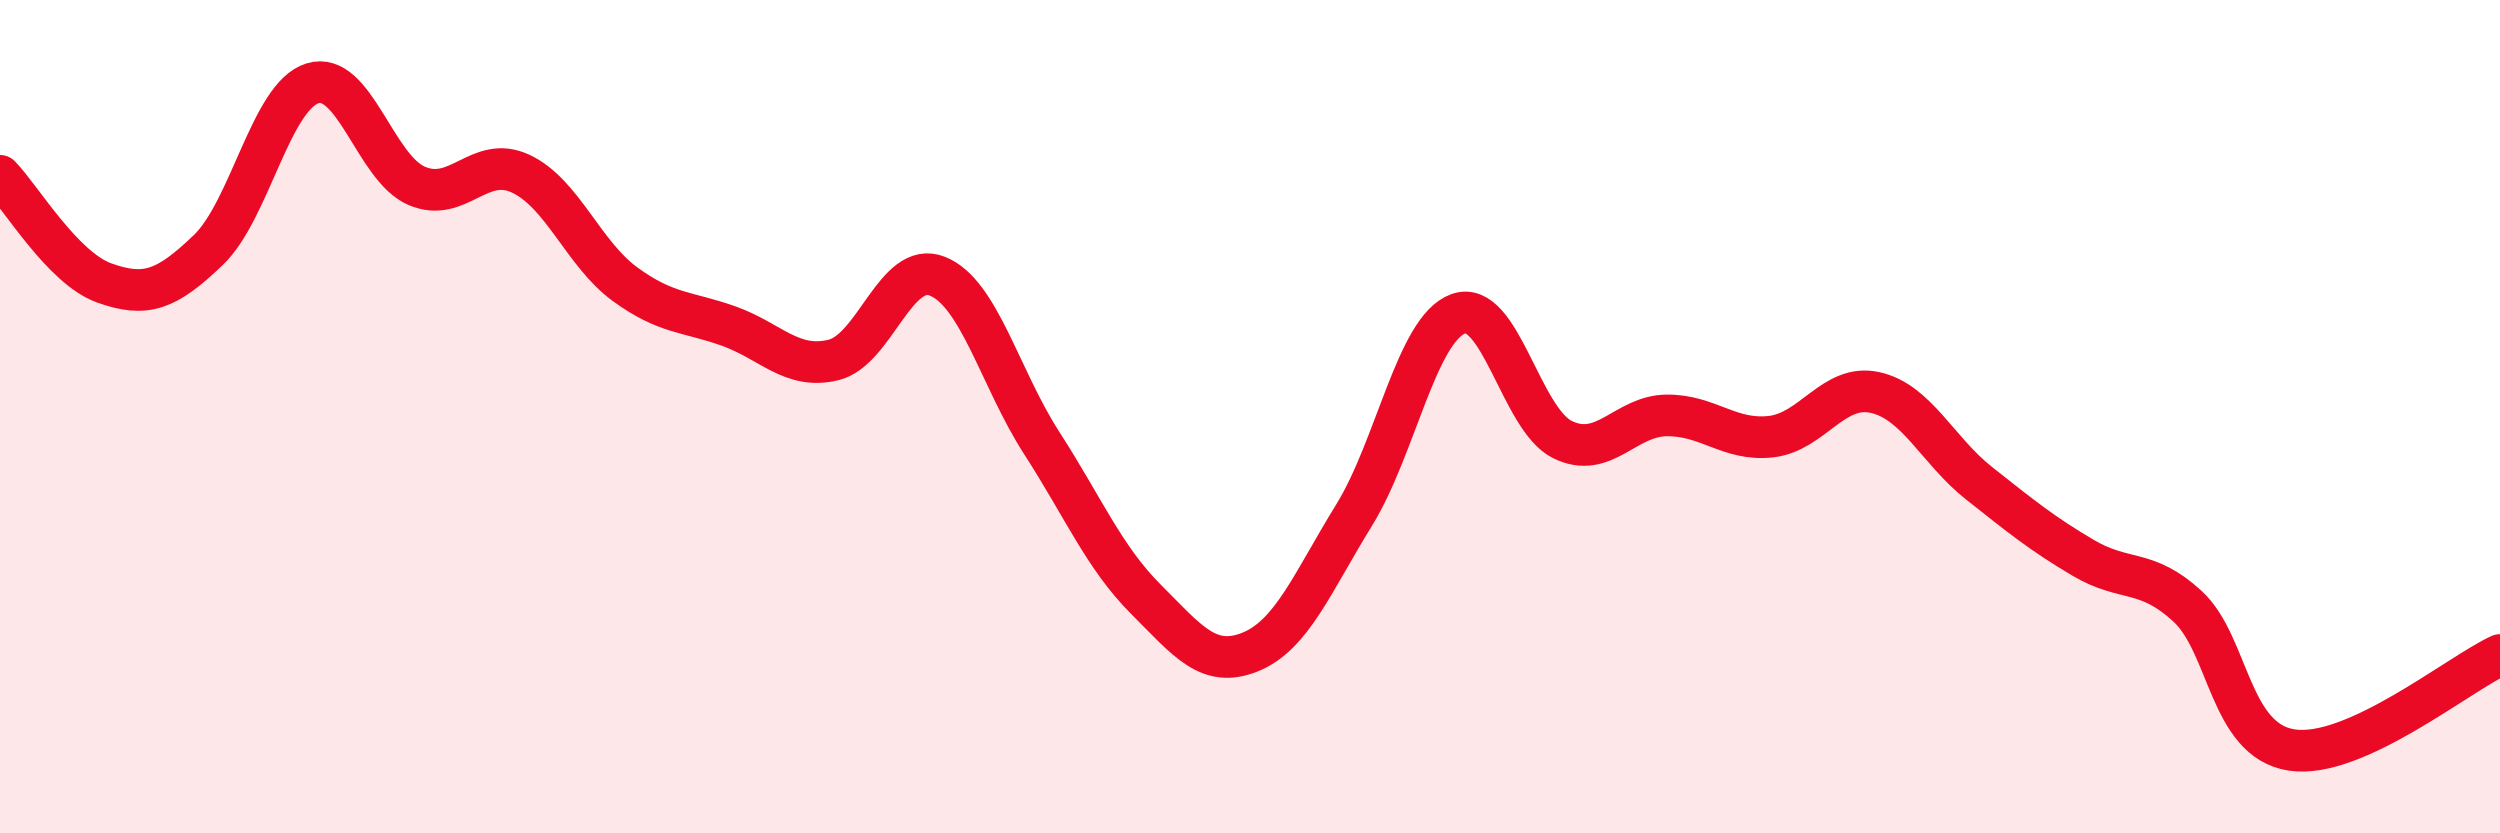
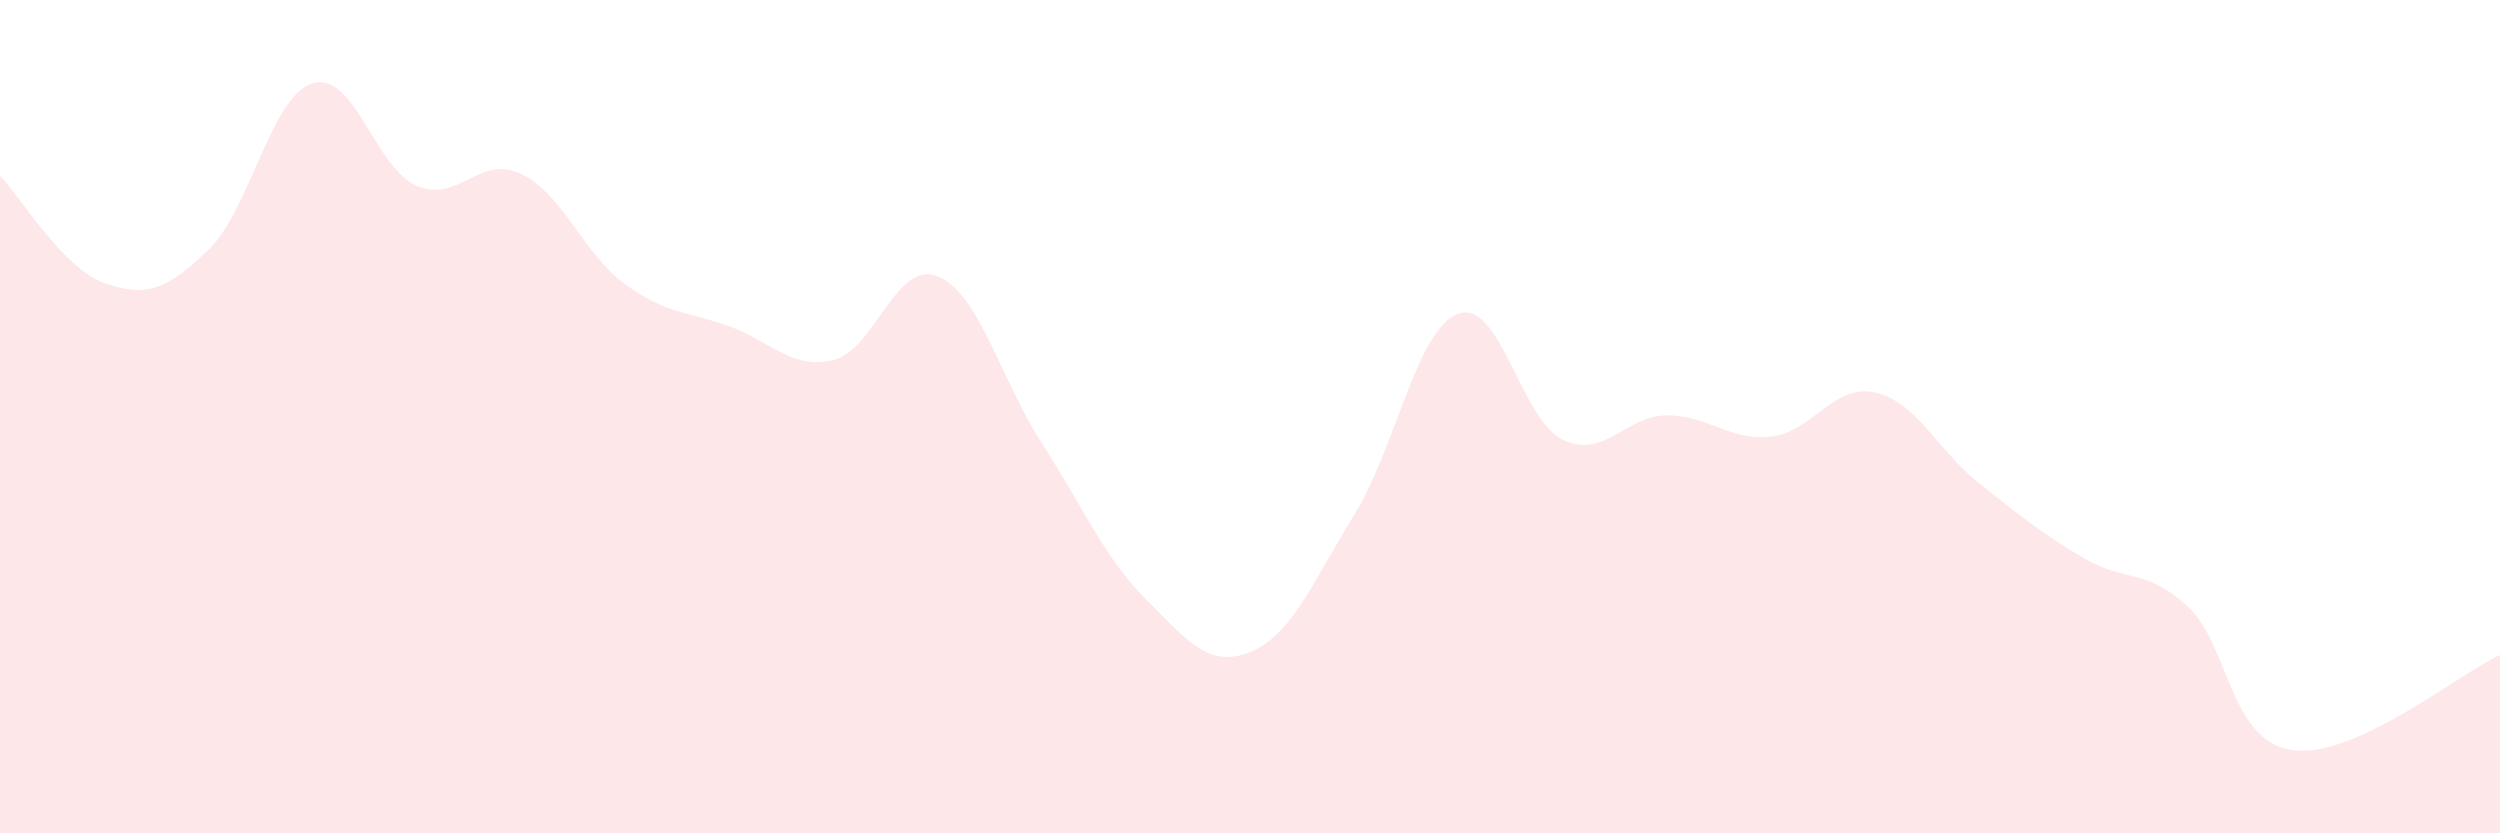
<svg xmlns="http://www.w3.org/2000/svg" width="60" height="20" viewBox="0 0 60 20">
  <path d="M 0,4.22 C 0.5,4.73 1.5,6.43 2.5,6.79 C 3.5,7.15 4,6.96 5,6 C 6,5.04 6.5,2.31 7.5,2 C 8.5,1.69 9,4.03 10,4.46 C 11,4.89 11.5,3.7 12.5,4.17 C 13.5,4.64 14,6.09 15,6.82 C 16,7.55 16.5,7.47 17.5,7.83 C 18.5,8.19 19,8.88 20,8.64 C 21,8.4 21.5,6.23 22.5,6.63 C 23.5,7.03 24,9.08 25,10.63 C 26,12.18 26.5,13.38 27.5,14.38 C 28.5,15.38 29,16.05 30,15.65 C 31,15.25 31.5,13.98 32.5,12.36 C 33.5,10.74 34,7.89 35,7.53 C 36,7.17 36.5,10.06 37.5,10.55 C 38.5,11.04 39,9.98 40,9.97 C 41,9.96 41.5,10.59 42.5,10.48 C 43.5,10.37 44,9.2 45,9.42 C 46,9.64 46.5,10.81 47.5,11.6 C 48.5,12.39 49,12.8 50,13.39 C 51,13.98 51.5,13.63 52.5,14.55 C 53.5,15.47 53.5,17.77 55,18 C 56.5,18.23 59,16.18 60,15.72L60 20L0 20Z" fill="#EB0A25" opacity="0.1" stroke-linecap="round" stroke-linejoin="round" />
-   <path d="M 0,4.22 C 0.5,4.73 1.5,6.43 2.5,6.79 C 3.5,7.15 4,6.96 5,6 C 6,5.04 6.5,2.31 7.5,2 C 8.5,1.69 9,4.03 10,4.46 C 11,4.89 11.5,3.7 12.5,4.17 C 13.5,4.64 14,6.09 15,6.82 C 16,7.55 16.5,7.47 17.5,7.83 C 18.5,8.19 19,8.88 20,8.64 C 21,8.4 21.5,6.23 22.5,6.63 C 23.5,7.03 24,9.08 25,10.63 C 26,12.18 26.5,13.38 27.5,14.38 C 28.5,15.38 29,16.05 30,15.65 C 31,15.25 31.5,13.98 32.5,12.36 C 33.5,10.74 34,7.89 35,7.53 C 36,7.17 36.5,10.06 37.5,10.55 C 38.5,11.04 39,9.98 40,9.97 C 41,9.96 41.5,10.59 42.5,10.48 C 43.5,10.37 44,9.2 45,9.42 C 46,9.64 46.5,10.81 47.5,11.6 C 48.5,12.39 49,12.8 50,13.39 C 51,13.98 51.5,13.63 52.5,14.55 C 53.5,15.47 53.5,17.77 55,18 C 56.5,18.23 59,16.18 60,15.72" stroke="#EB0A25" stroke-width="1" fill="none" stroke-linecap="round" stroke-linejoin="round" />
</svg>